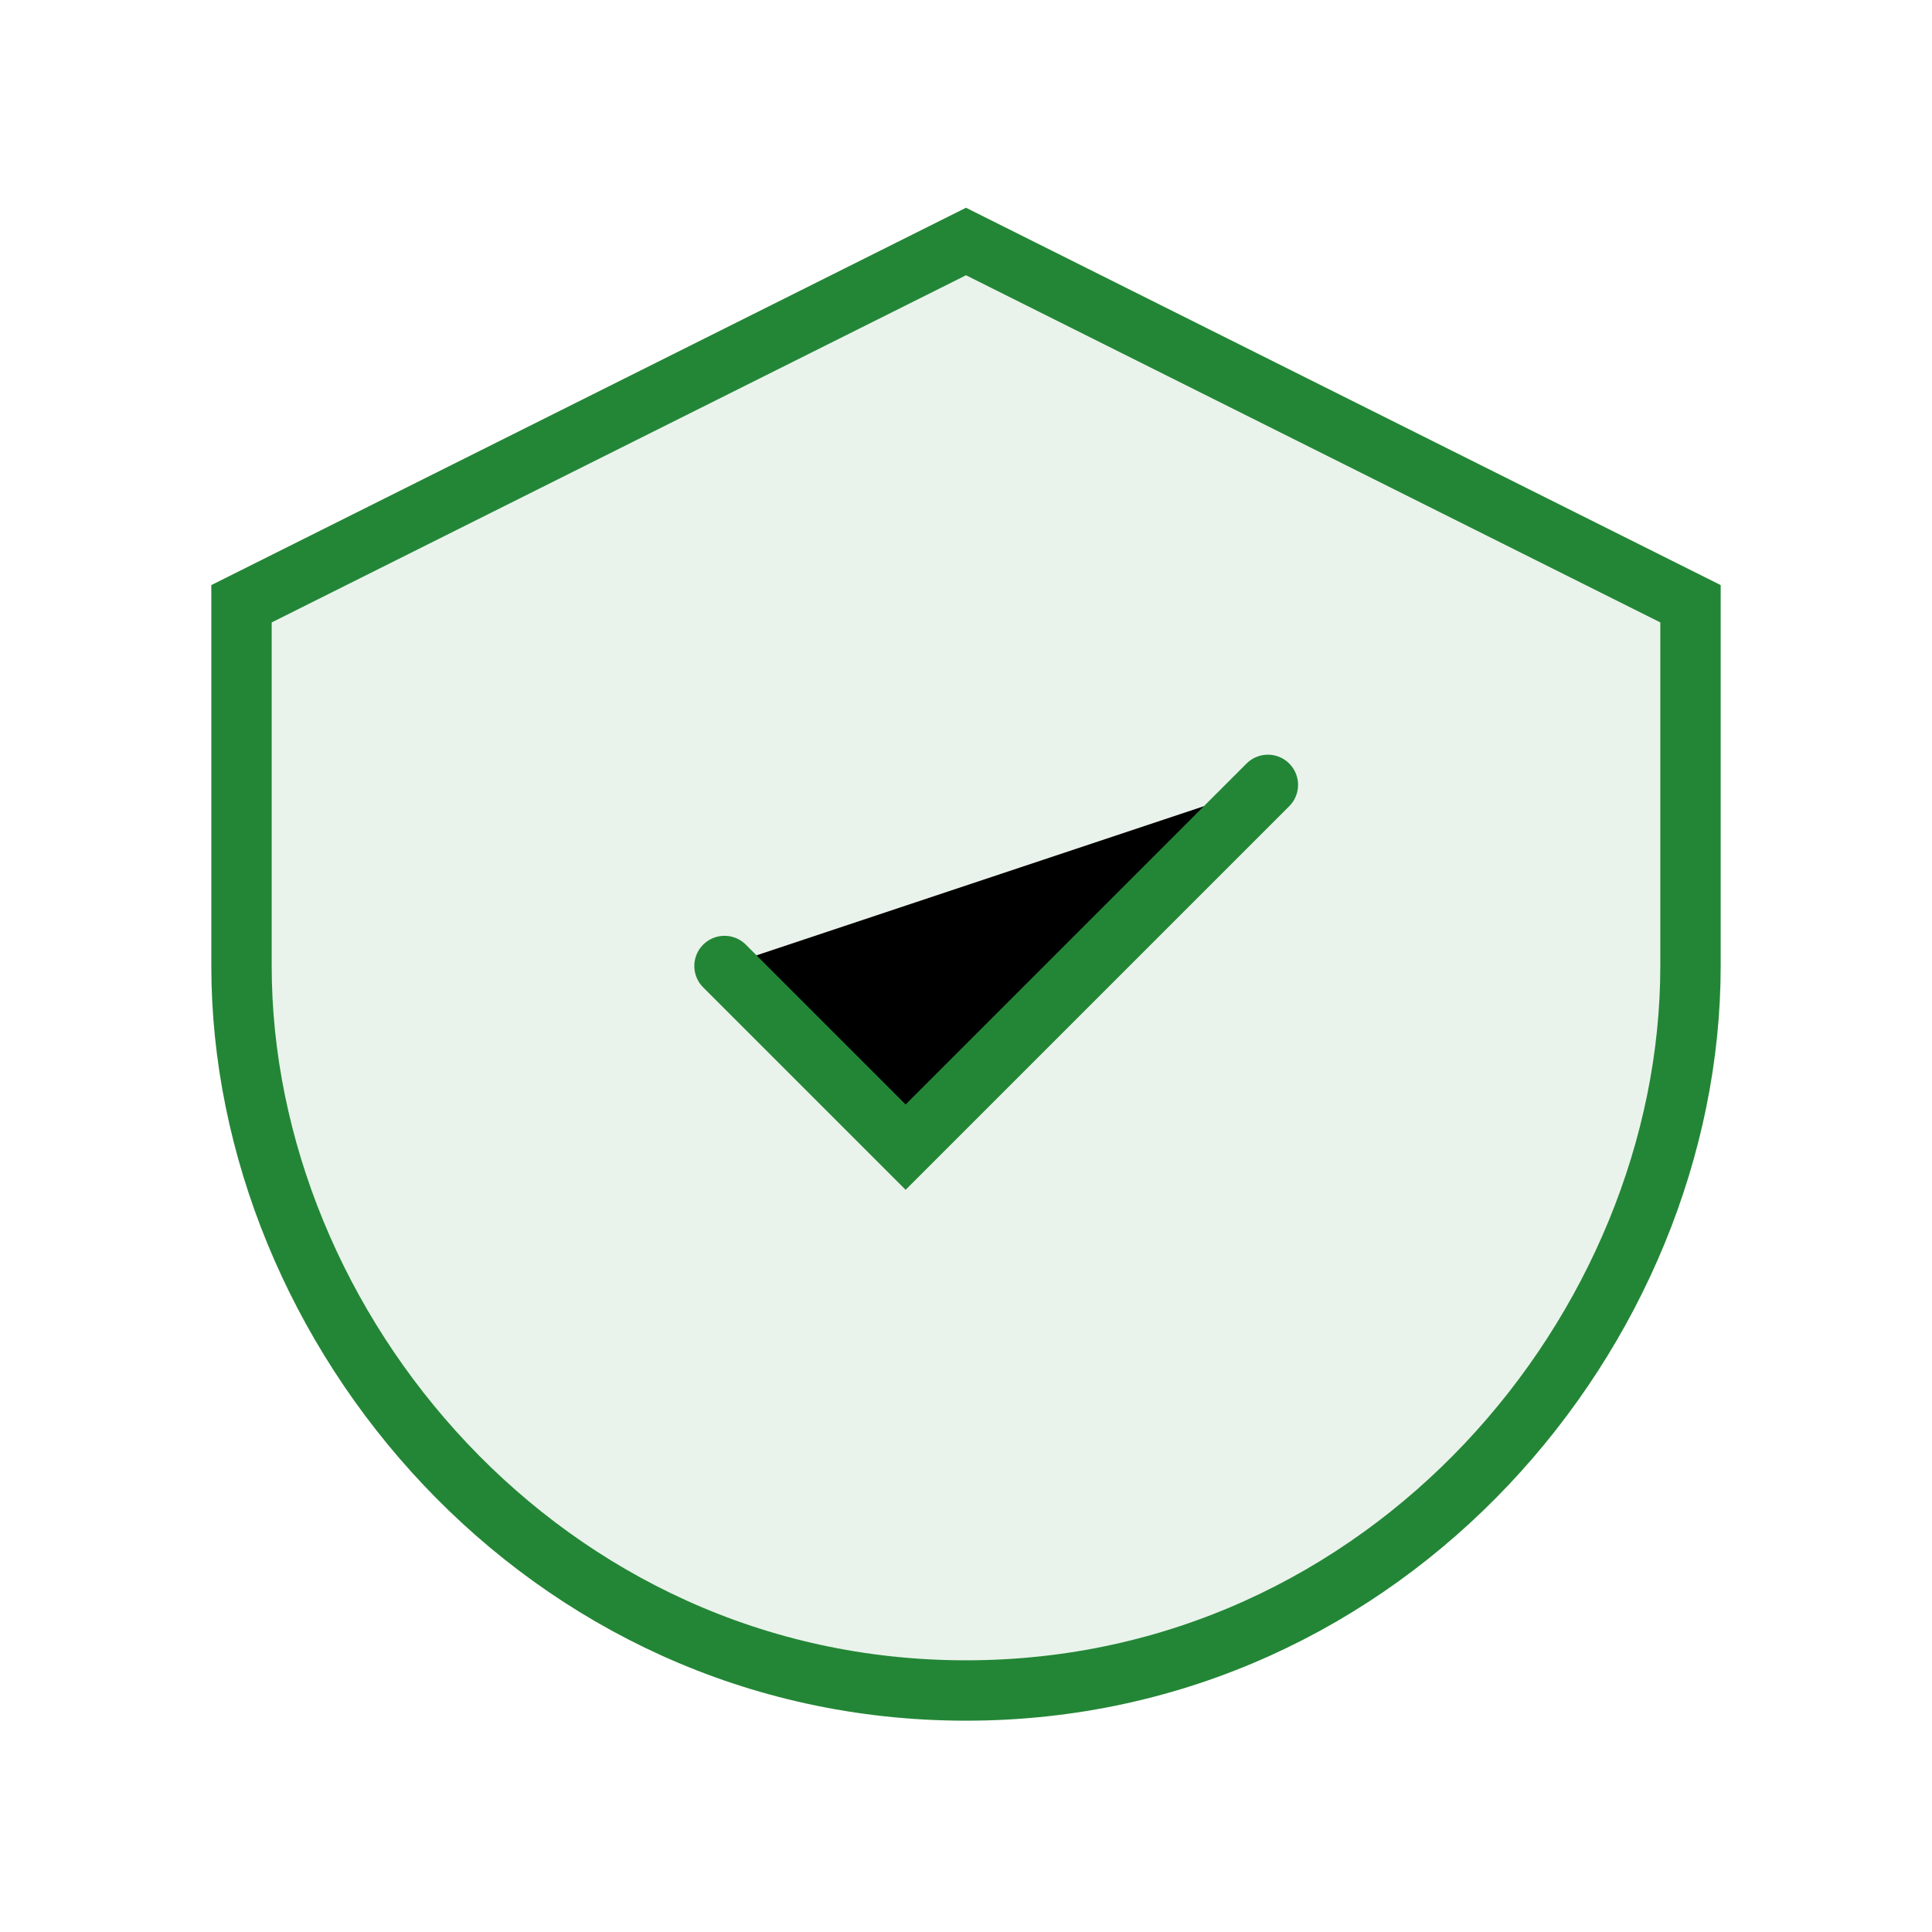
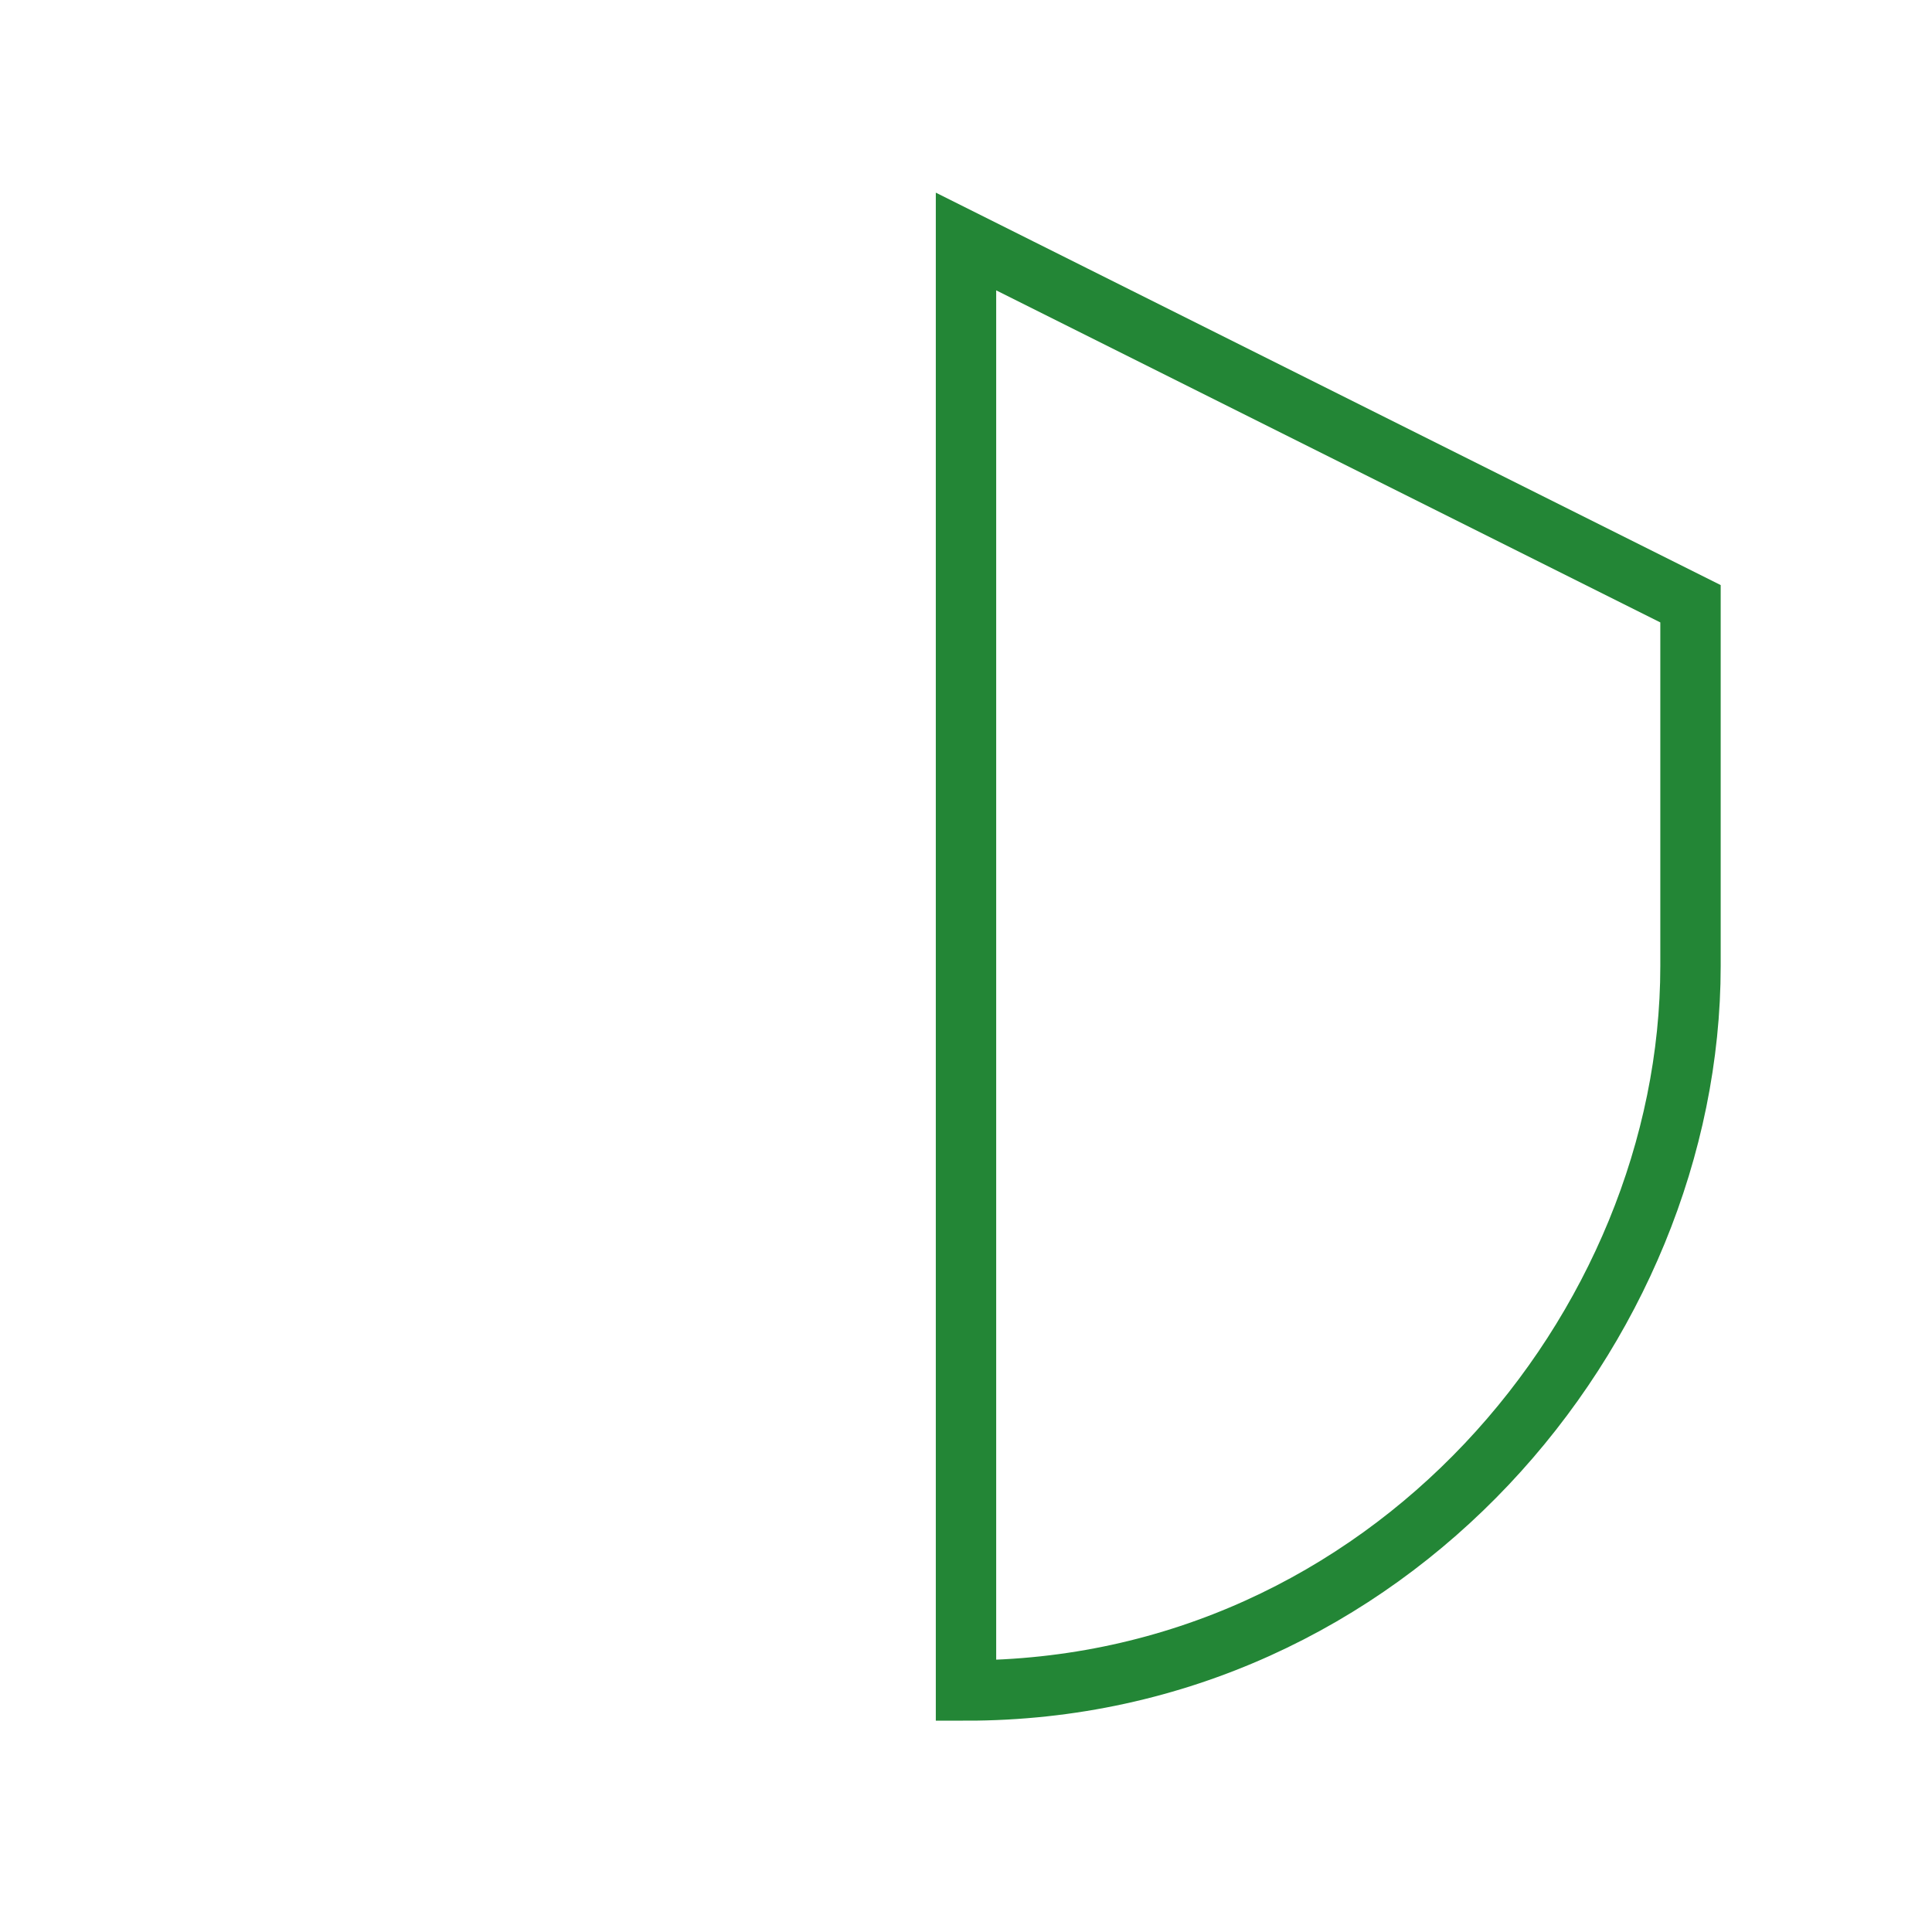
<svg xmlns="http://www.w3.org/2000/svg" width="64" height="64" viewBox="0 0 64 64">
-   <path d="M32 8L56 20v12c0 12-10 24-24 24S8 44 8 32V20z" fill="#238636" opacity="0.1" />
-   <path d="M32 8L56 20v12c0 12-10 24-24 24S8 44 8 32V20z" fill="none" stroke="#238636" stroke-width="2" />
-   <path d="M24 32l6 6 12-12" stroke="#238636" stroke-width="2" stroke-linecap="round" />
+   <path d="M32 8L56 20v12c0 12-10 24-24 24V20z" fill="none" stroke="#238636" stroke-width="2" />
</svg>